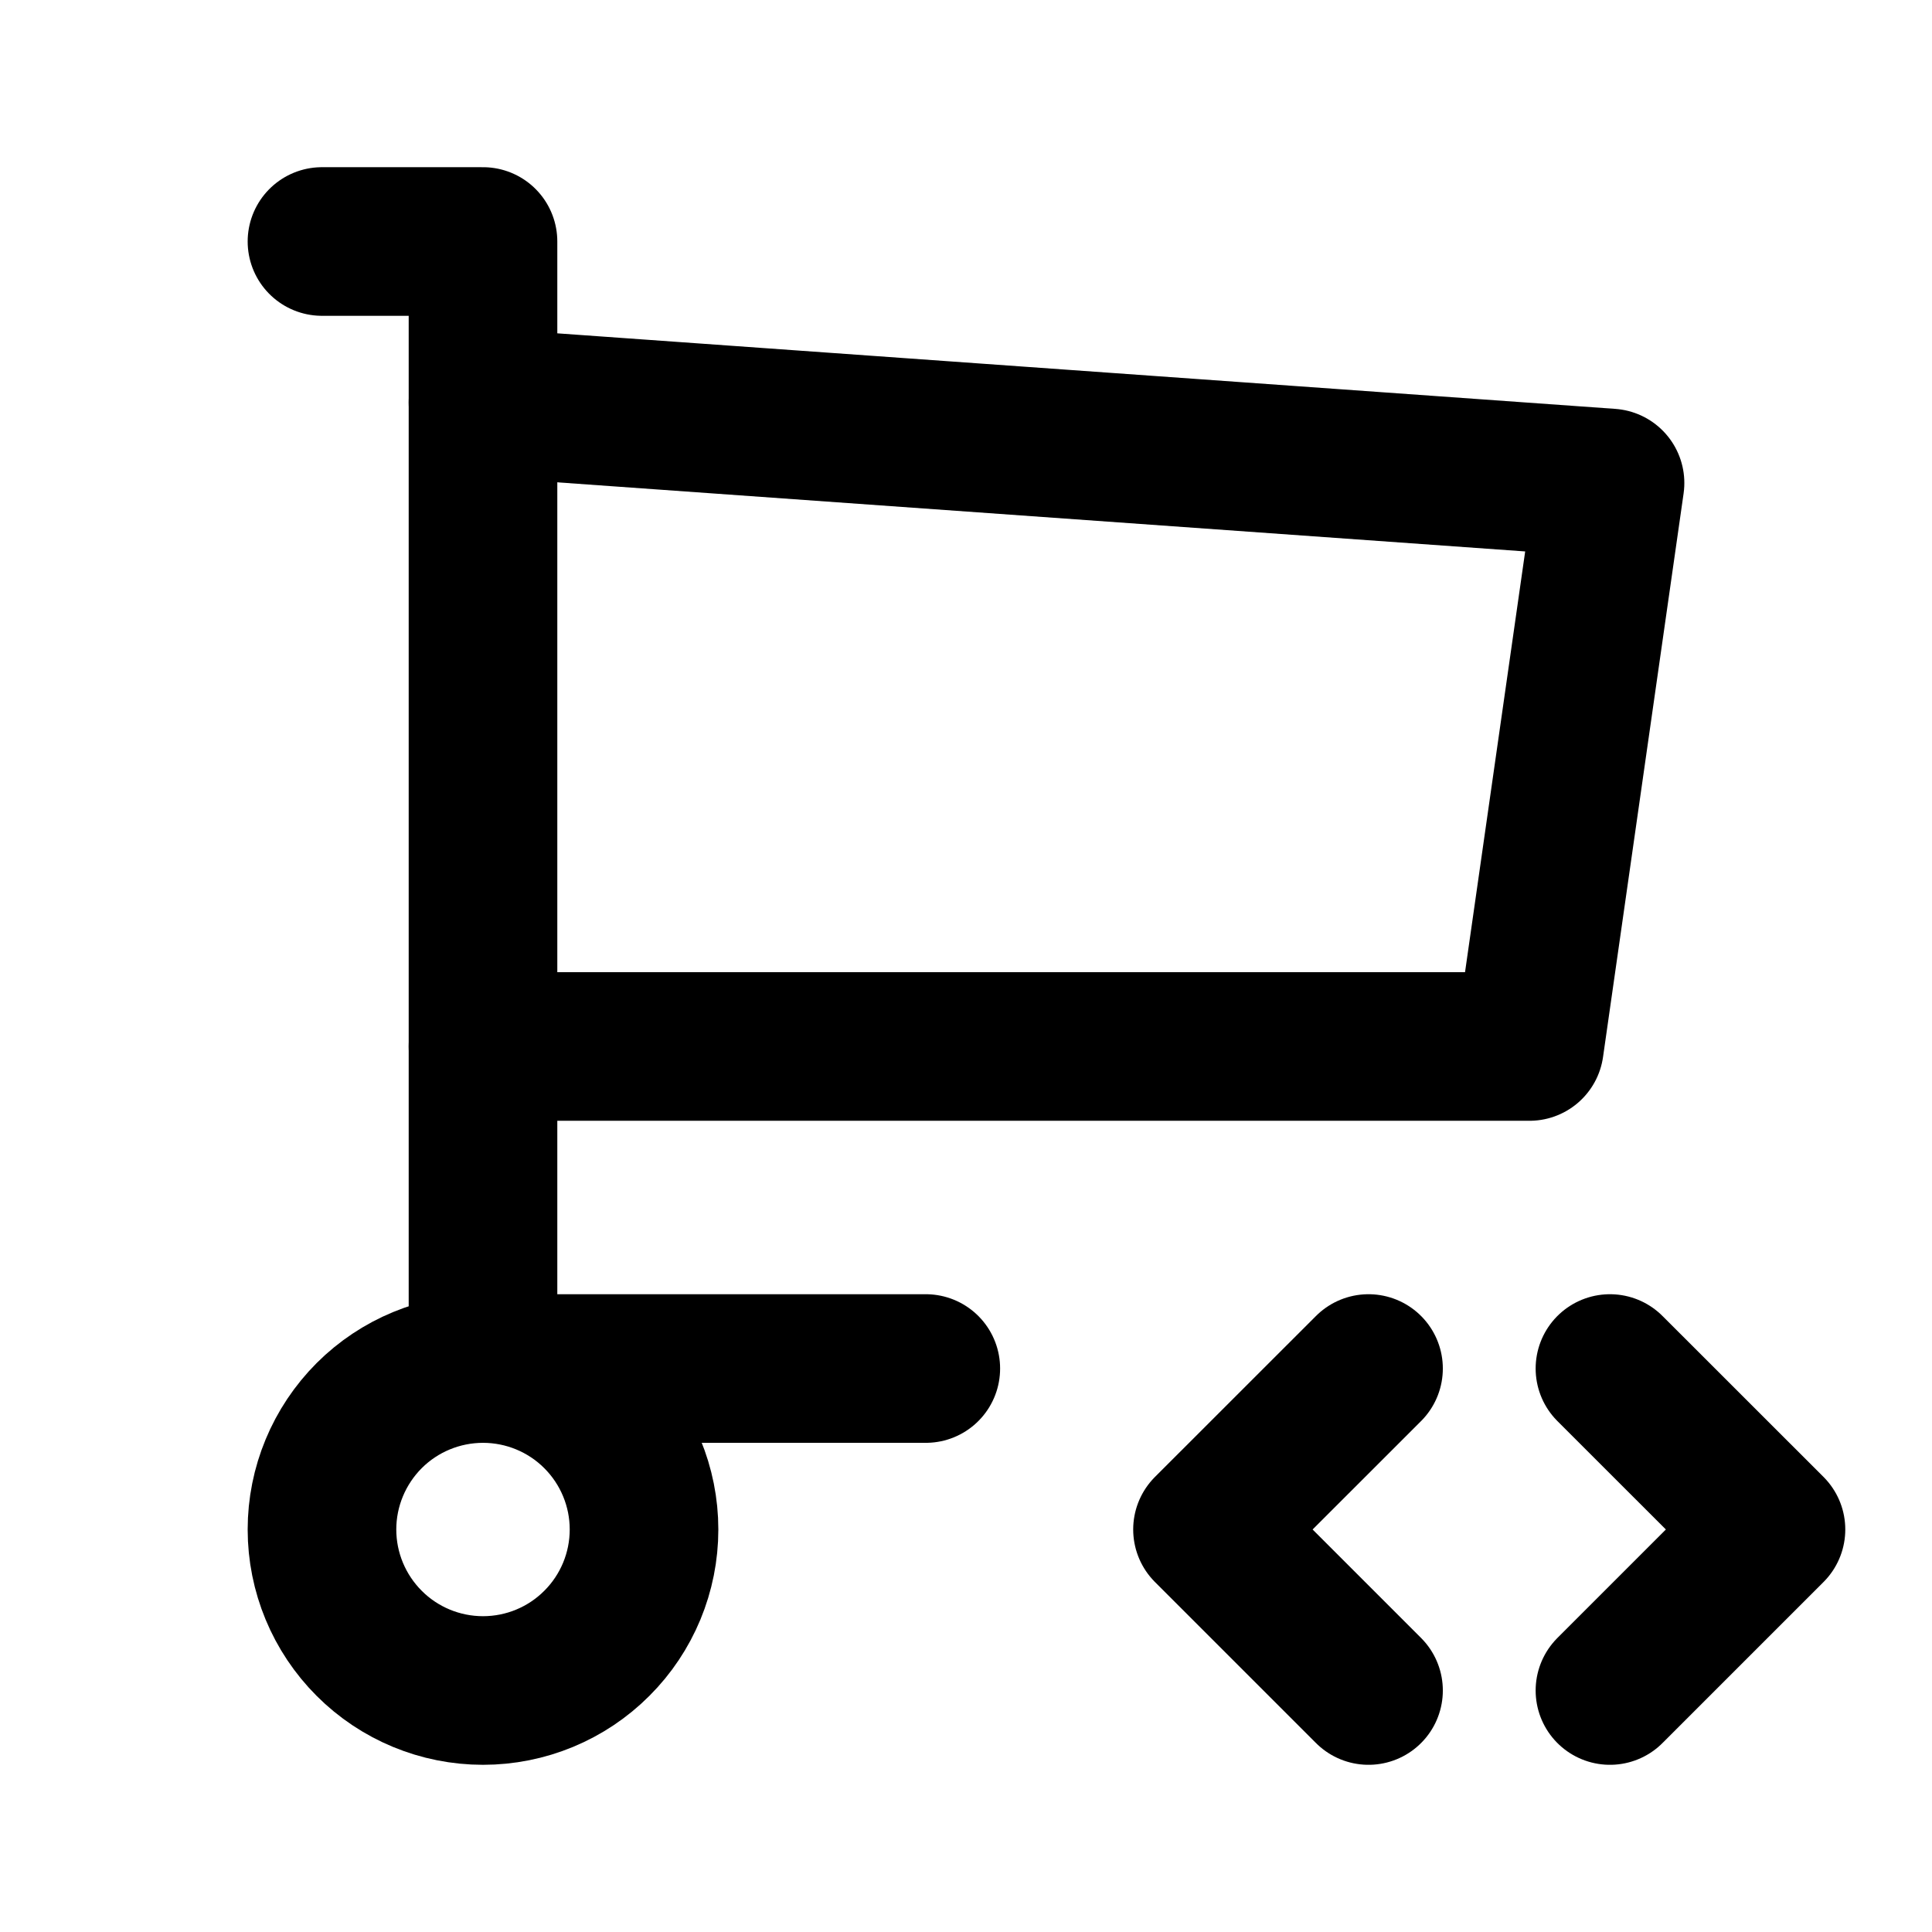
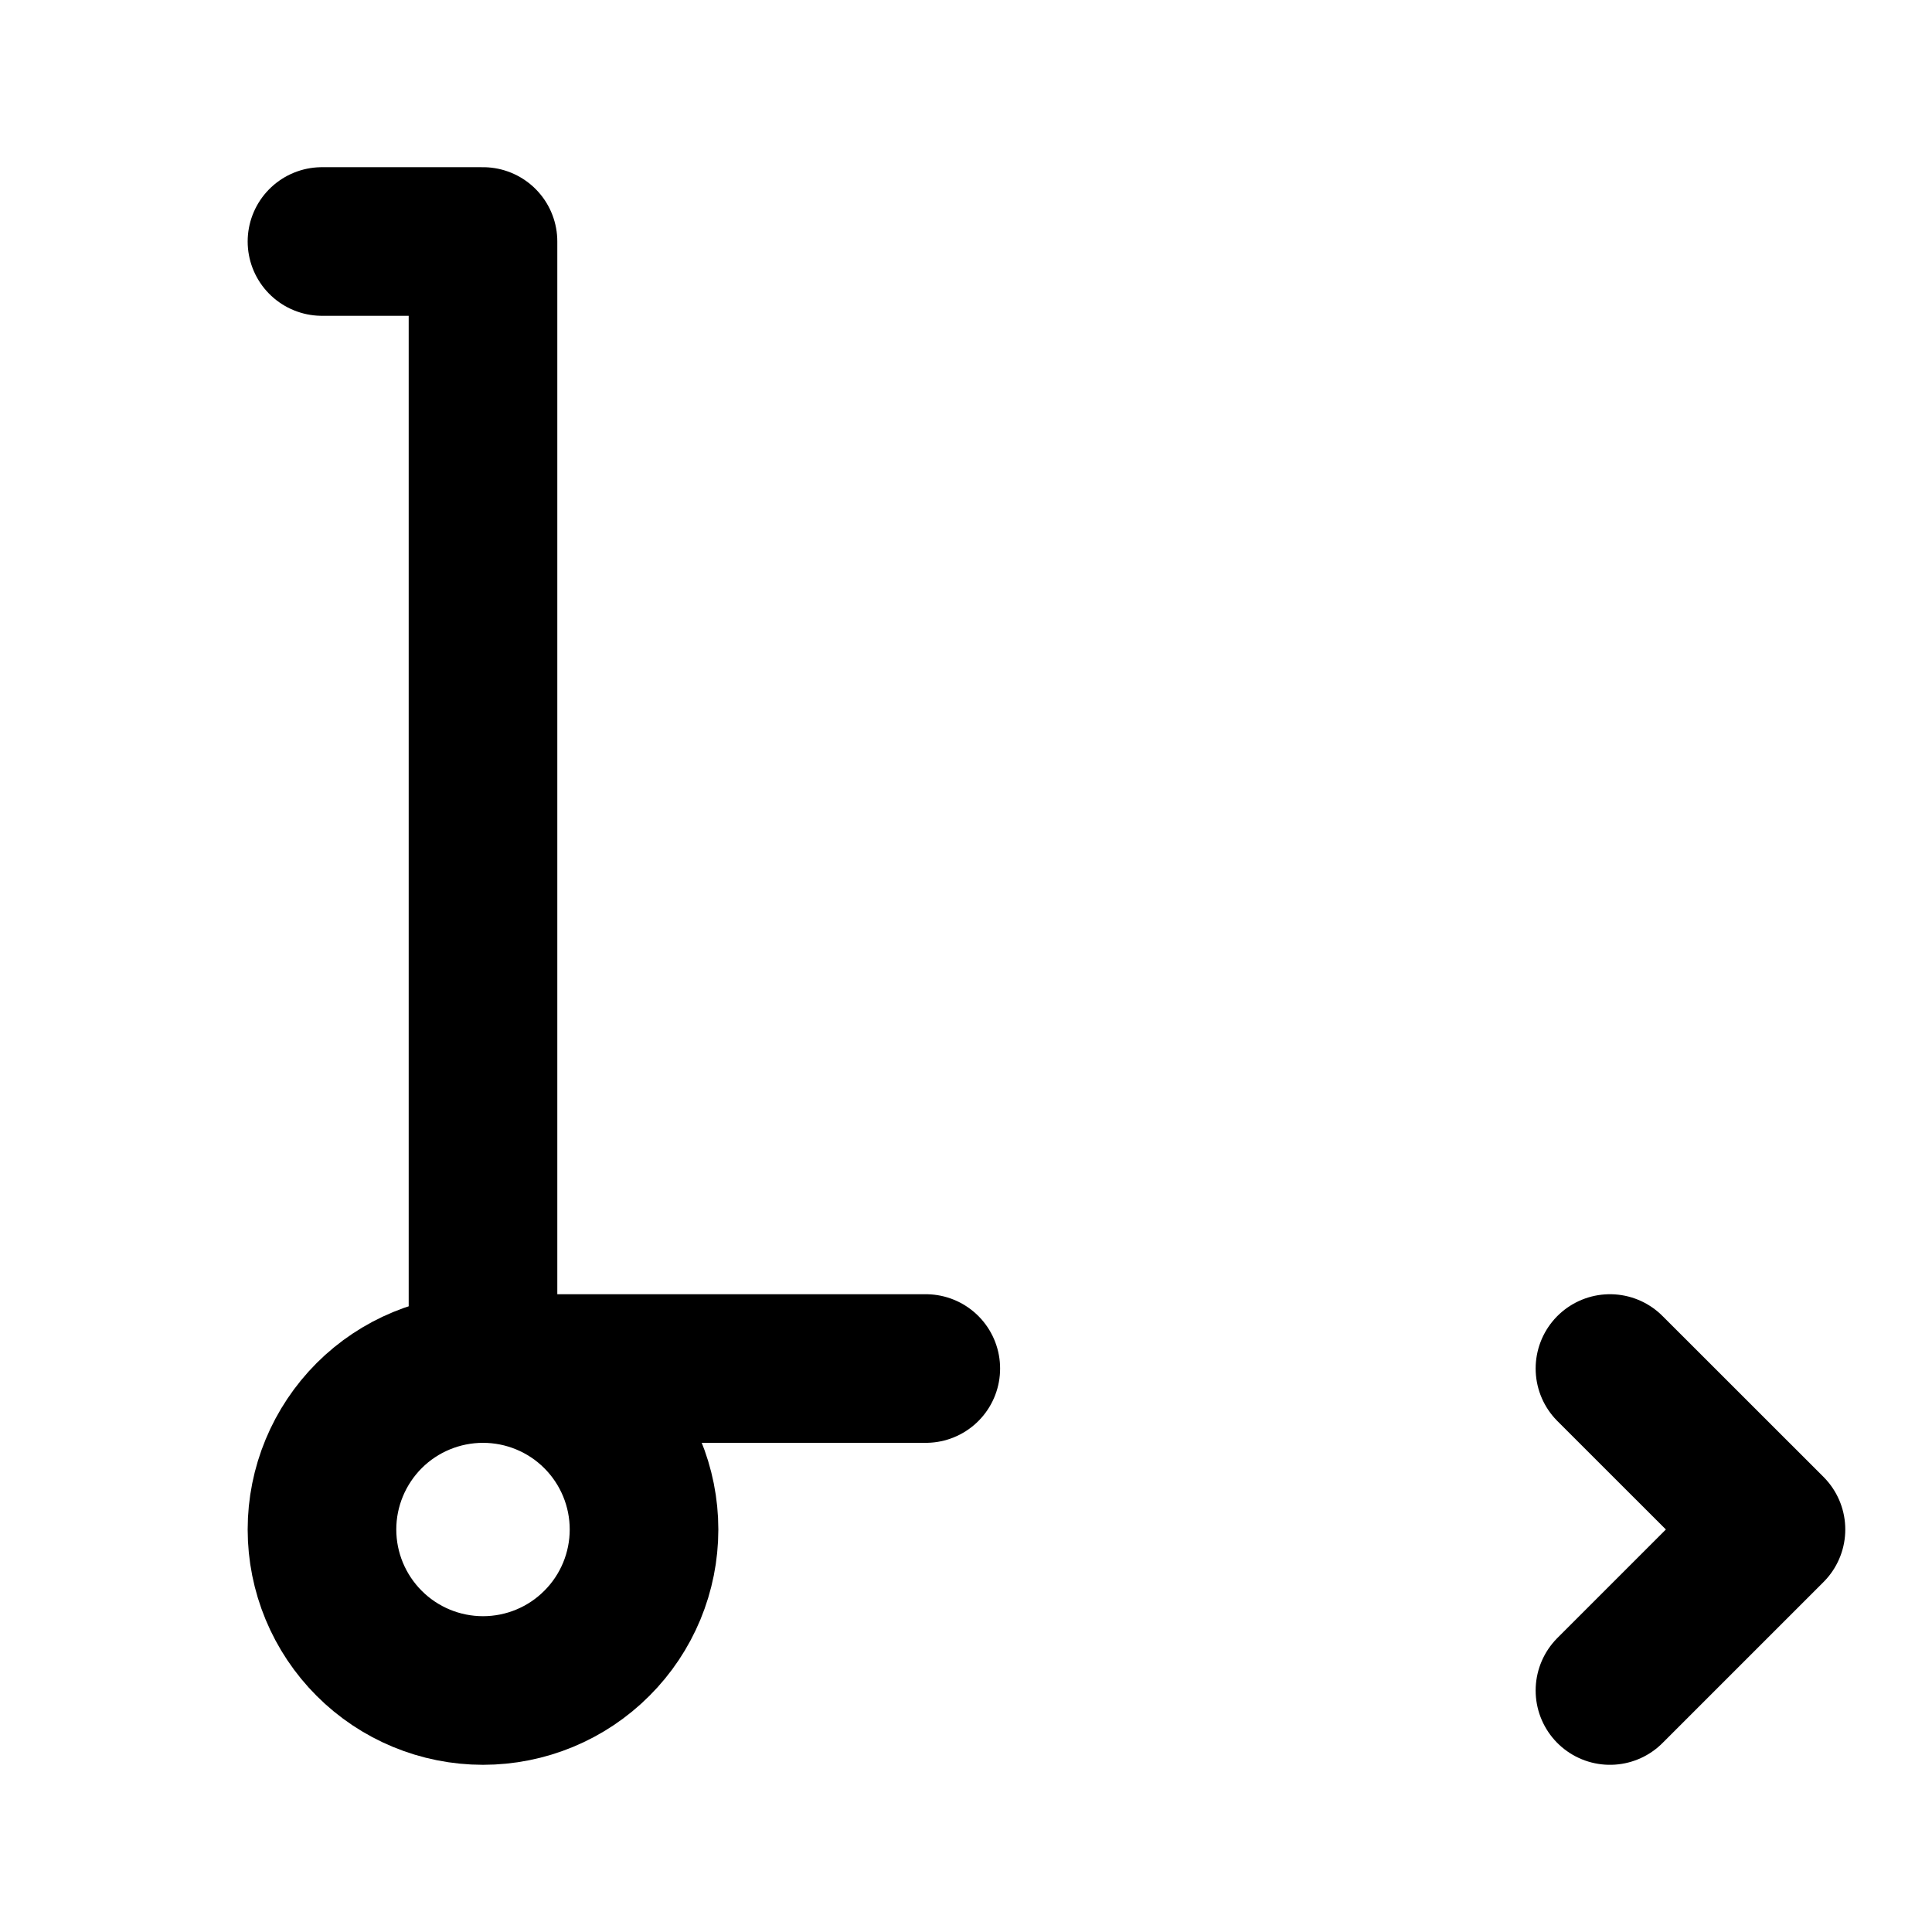
<svg xmlns="http://www.w3.org/2000/svg" width="26" height="26" viewBox="0 0 26 26" fill="none">
  <path d="M4.333 20.583C4.333 21.158 4.562 21.709 4.968 22.115C5.374 22.522 5.926 22.75 6.5 22.75C7.075 22.75 7.626 22.522 8.032 22.115C8.439 21.709 8.667 21.158 8.667 20.583C8.667 20.009 8.439 19.458 8.032 19.051C7.626 18.645 7.075 18.417 6.5 18.417C5.926 18.417 5.374 18.645 4.968 19.051C4.562 19.458 4.333 20.009 4.333 20.583Z" stroke="black" stroke-width="2" stroke-linecap="round" stroke-linejoin="round" />
  <path d="M12.459 18.417H6.5V3.25H4.333" stroke="black" stroke-width="2" stroke-linecap="round" stroke-linejoin="round" />
-   <path d="M6.5 5.417L21.667 6.5L20.583 14.083H6.5" stroke="black" stroke-width="2" stroke-linecap="round" stroke-linejoin="round" />
  <path d="M21.666 22.75L23.833 20.583L21.666 18.417" stroke="black" stroke-width="2" stroke-linecap="round" stroke-linejoin="round" />
-   <path d="M18.417 18.417L16.25 20.583L18.417 22.75" stroke="black" stroke-width="2" stroke-linecap="round" stroke-linejoin="round" />
</svg>